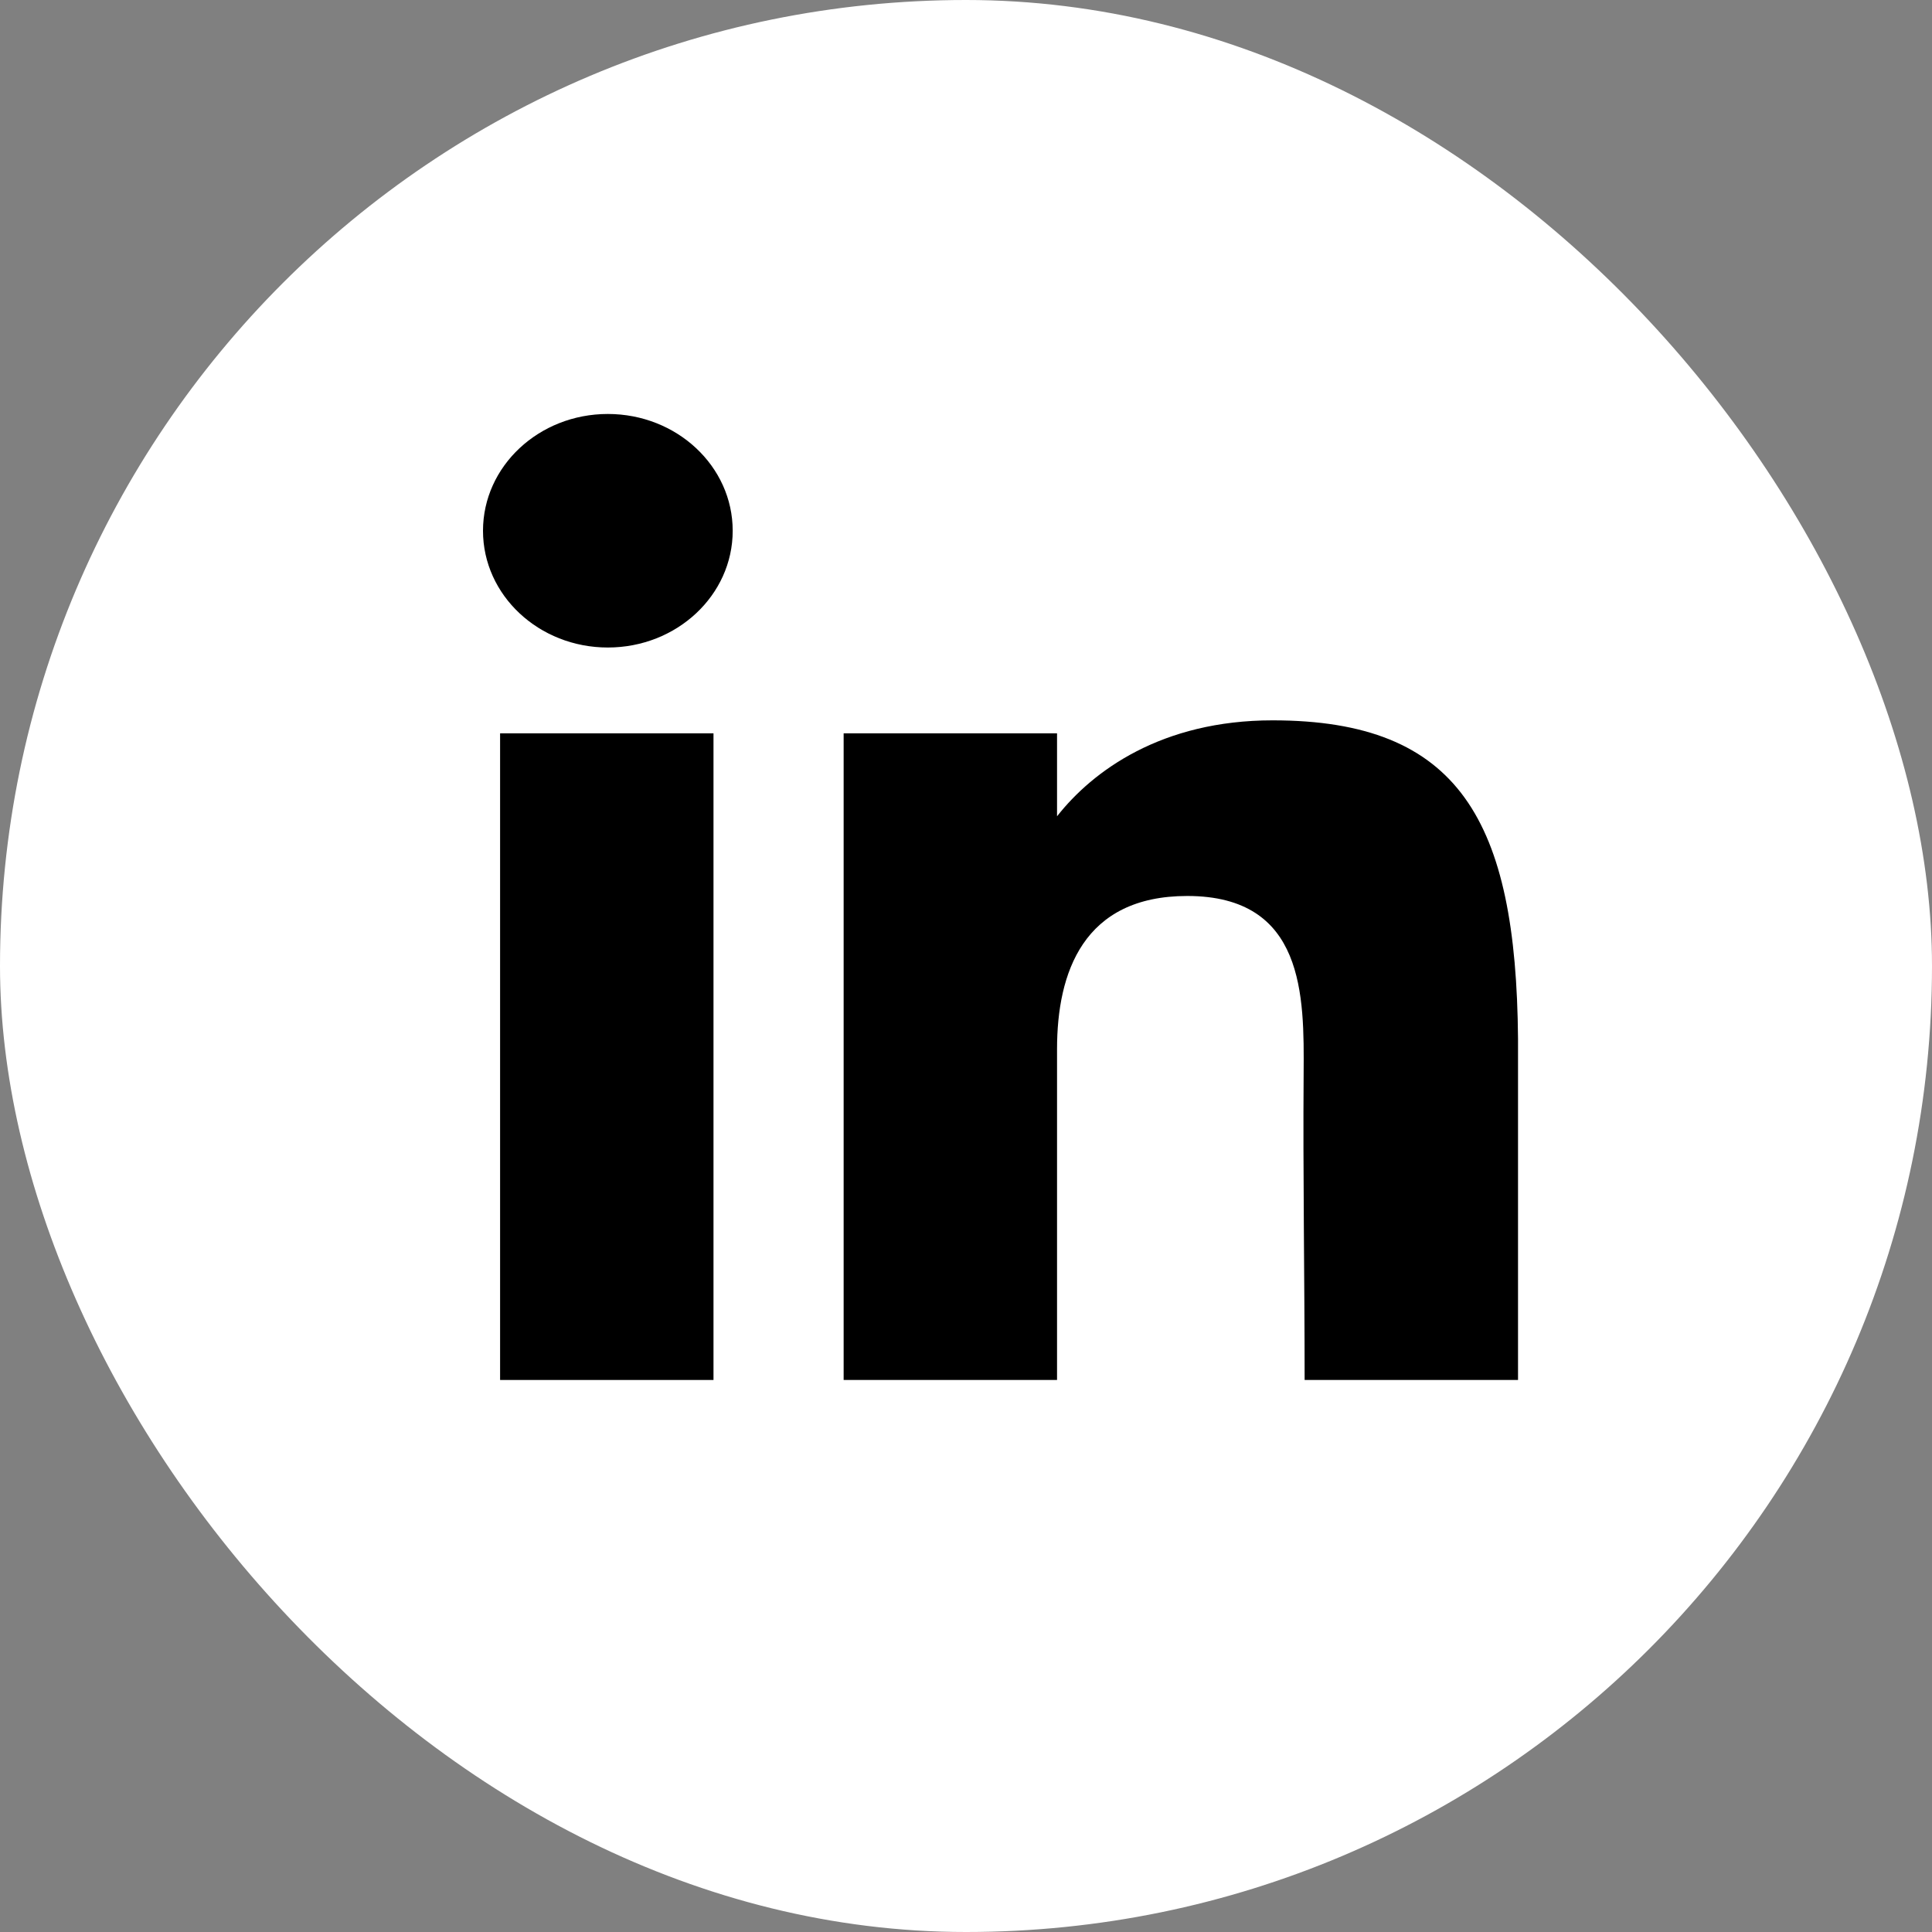
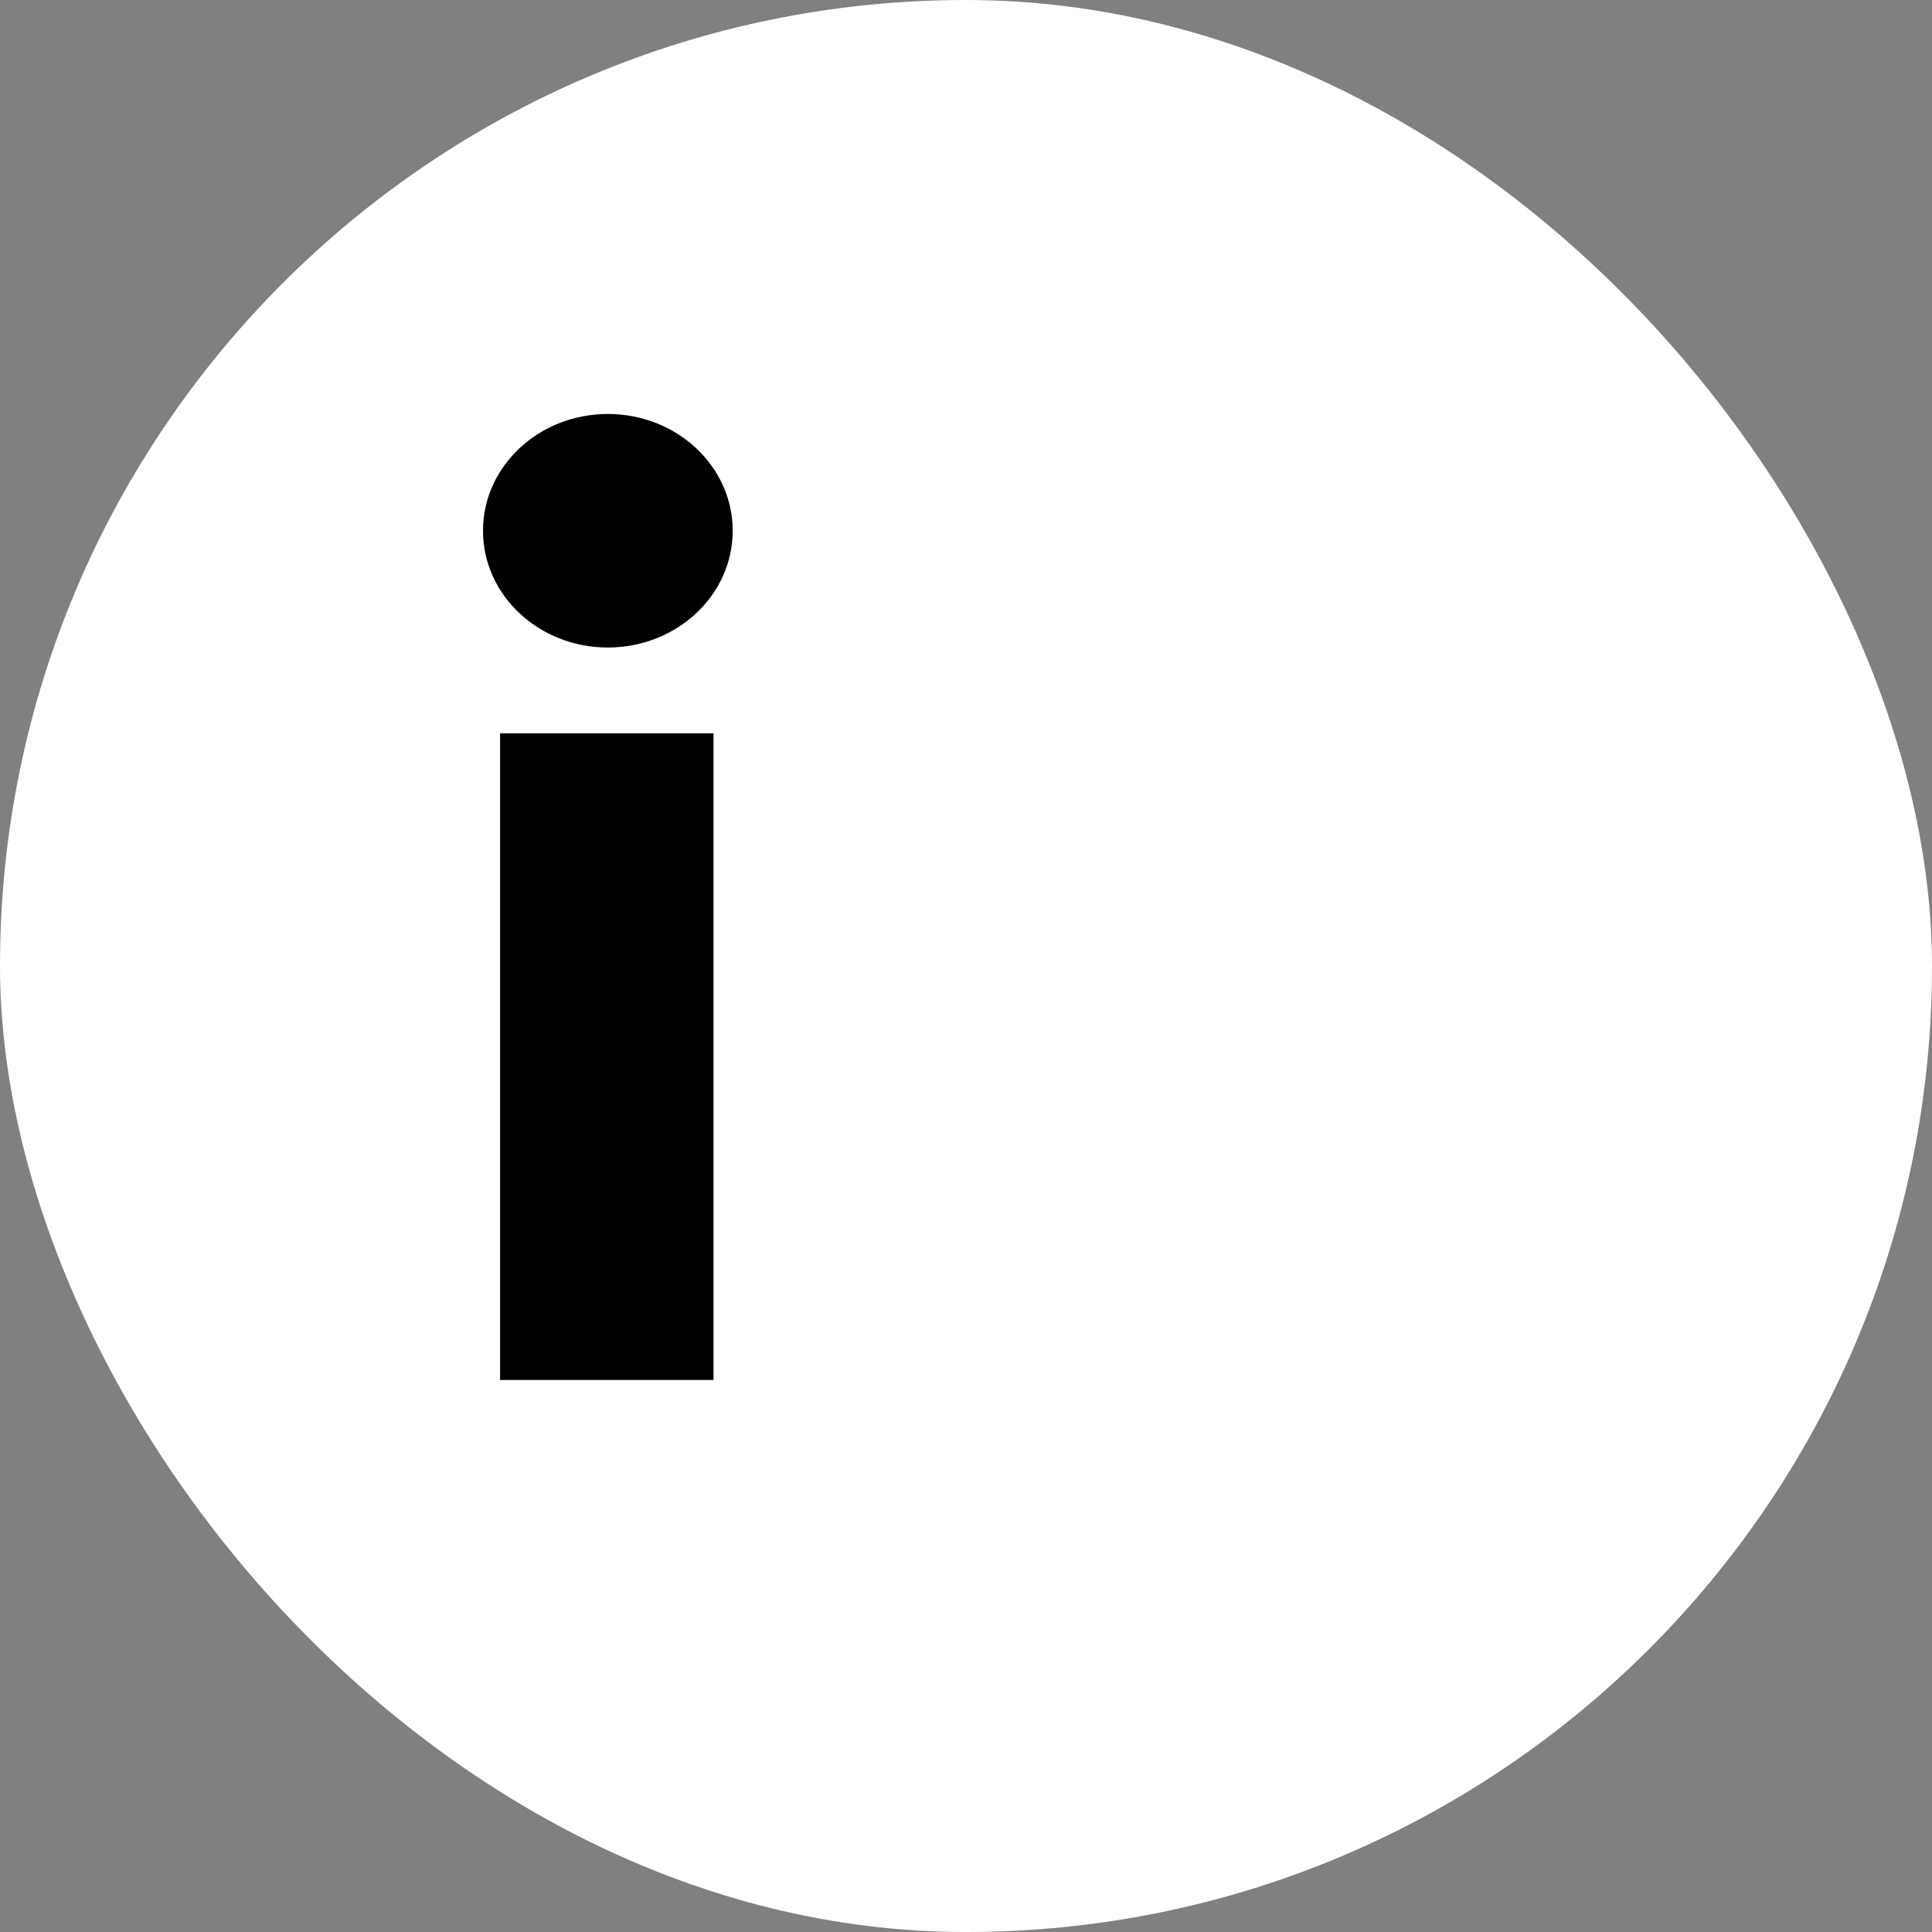
<svg xmlns="http://www.w3.org/2000/svg" width="33" height="33" viewBox="0 0 33 33" fill="none">
  <rect x="0" y="0" width="33" height="33" fill="#808080" stroke="none" />
  <g id="LinkedIn Social Icon">
    <rect id="bg" width="33" height="33" rx="16.5" fill="white" />
    <g id="linked_in">
      <path d="M12.515 9.066C12.515 10.167 11.56 11.06 10.382 11.06C9.205 11.06 8.25 10.167 8.25 9.066C8.25 7.964 9.205 7.071 10.382 7.071C11.56 7.071 12.515 7.964 12.515 9.066Z" fill="black" />
      <path d="M8.542 12.526H12.187V23.571H8.542V12.526Z" fill="black" />
-       <path d="M18.055 12.526H14.41V23.571H18.055C18.055 23.571 18.055 20.094 18.055 17.92C18.055 16.615 18.501 15.304 20.279 15.304C22.288 15.304 22.276 17.012 22.267 18.335C22.254 20.064 22.284 21.829 22.284 23.571H25.929V17.742C25.898 14.019 24.928 12.304 21.737 12.304C19.842 12.304 18.667 13.165 18.055 13.943V12.526Z" fill="black" />
    </g>
  </g>
</svg>